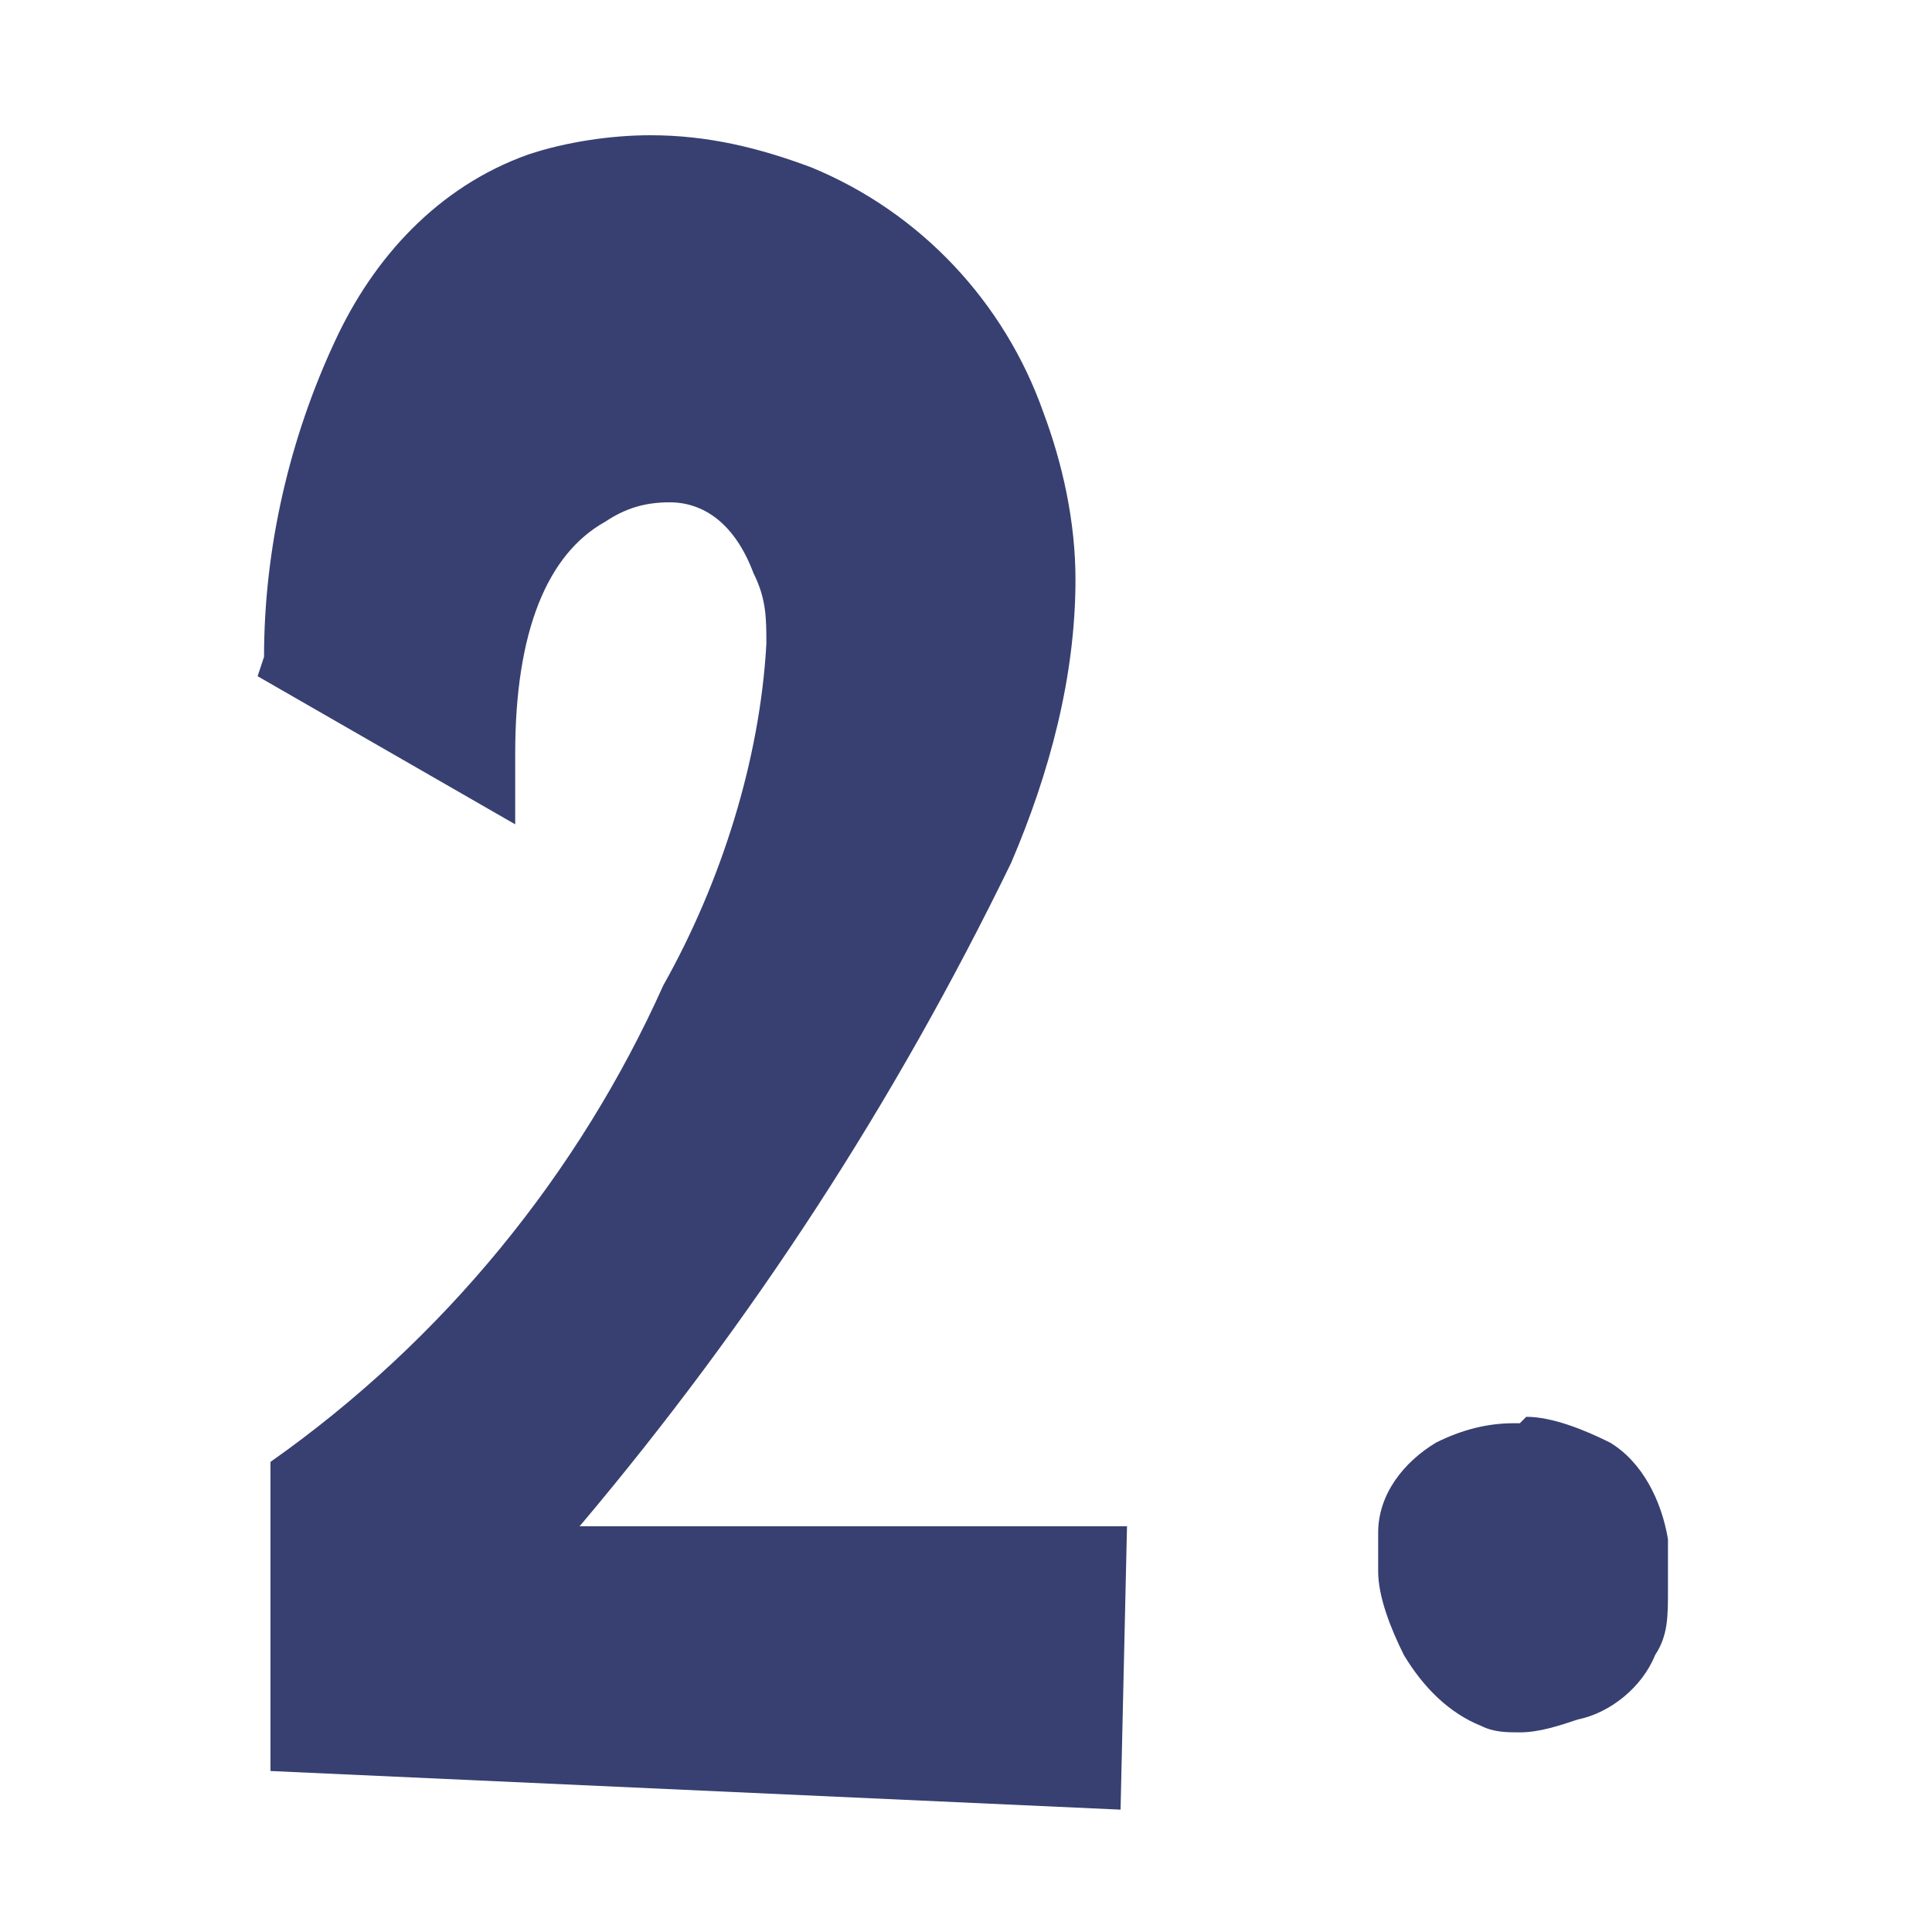
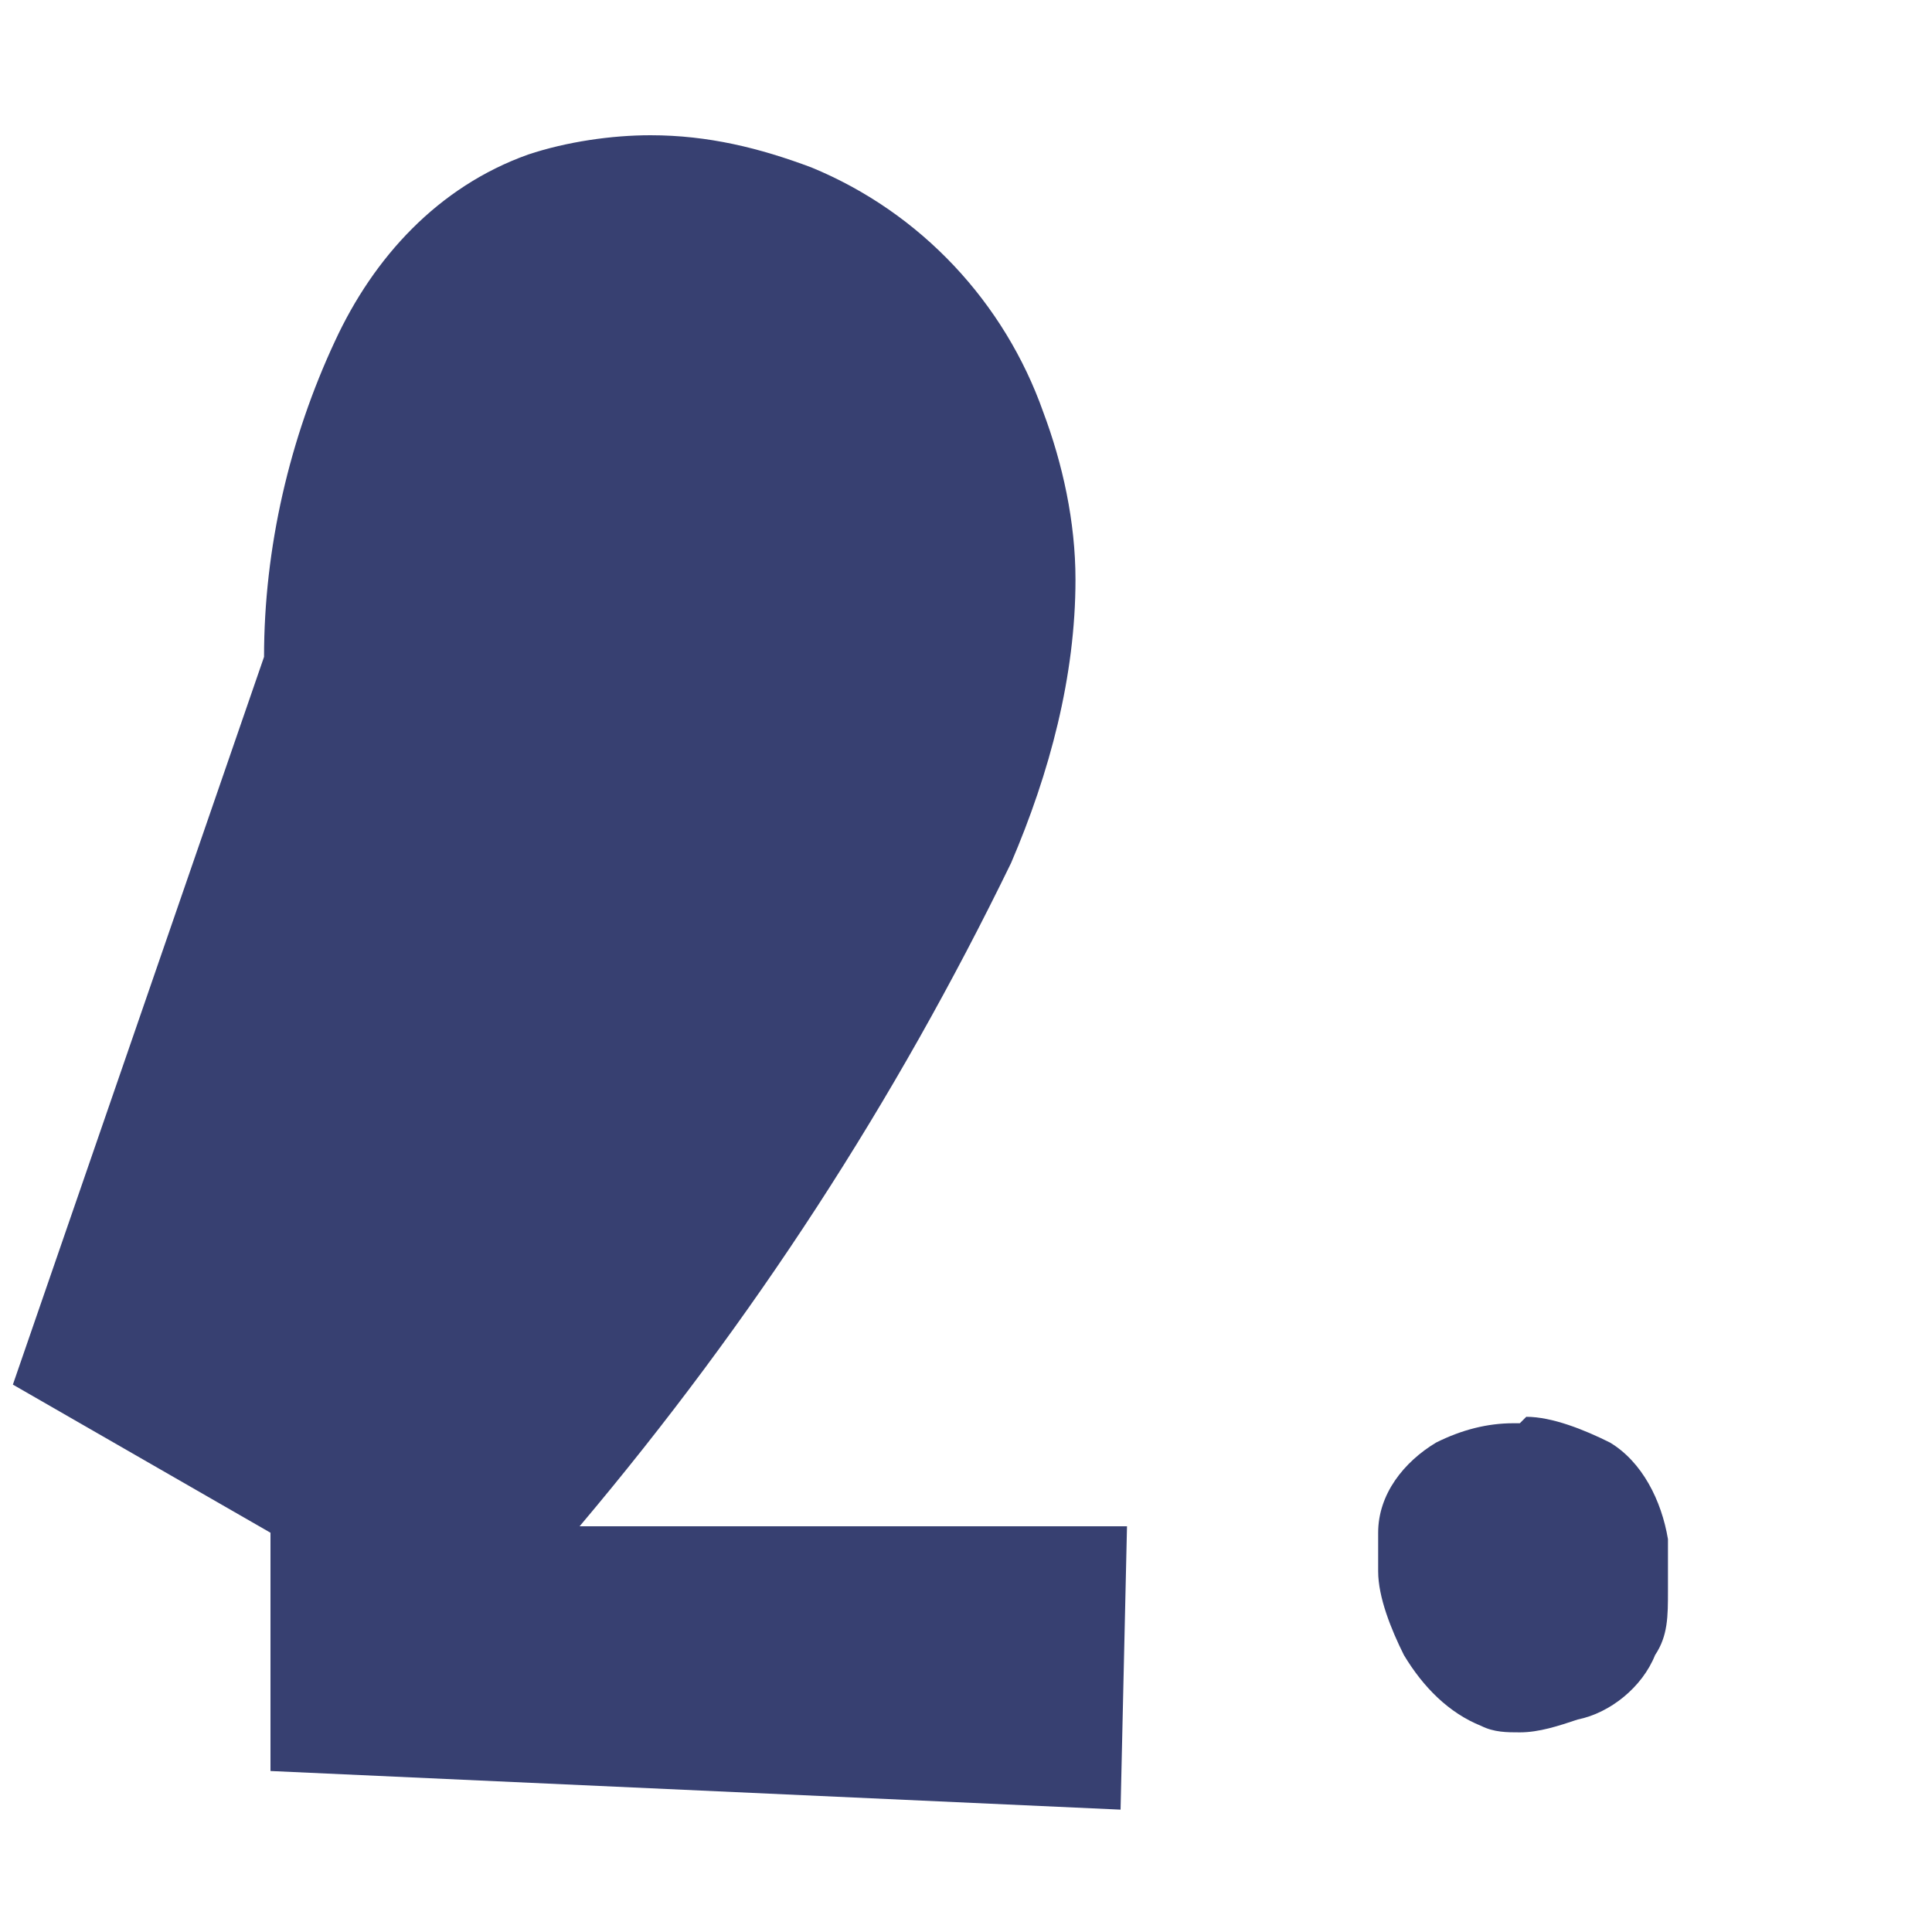
<svg xmlns="http://www.w3.org/2000/svg" version="1.1" viewBox="0 0 30 30">
  <defs>
    <style>
      .cls-1 {
        fill: #374071;
      }
    </style>
  </defs>
  <g>
    <g id="Layer_1">
-       <path id="Path_180885" class="cls-1" d="M4.1,10.2c0-1.7.4-3.4,1.1-4.9.6-1.3,1.6-2.4,3-2.9.6-.2,1.3-.3,1.9-.3.9,0,1.7.2,2.5.5,1.7.7,3,2.1,3.6,3.8.3.8.5,1.7.5,2.6,0,1.5-.4,3-1,4.4-1.8,3.7-4,7.1-6.7,10.3h8.5c0,0-.1,4.4-.1,4.4l-13.2-.6v-4.8c2.7-1.9,4.8-4.5,6.1-7.4.9-1.6,1.5-3.5,1.6-5.3,0-.4,0-.7-.2-1.1-.3-.8-.8-1.1-1.3-1.1-.4,0-.7.1-1,.3-.9.5-1.4,1.7-1.4,3.6s0,.7,0,1.1l-4-2.3ZM23.7,22c.4,0,.9.2,1.3.4.5.3.8.9.9,1.5,0,.2,0,.5,0,.8,0,.4,0,.7-.2,1-.2.5-.7.9-1.2,1-.3.1-.6.2-.9.2-.2,0-.4,0-.6-.1-.5-.2-.9-.6-1.2-1.1-.2-.4-.4-.9-.4-1.3,0-.2,0-.4,0-.6,0-.6.4-1.1.9-1.4.4-.2.8-.3,1.2-.3h.1Z" />
+       <path id="Path_180885" class="cls-1" d="M4.1,10.2c0-1.7.4-3.4,1.1-4.9.6-1.3,1.6-2.4,3-2.9.6-.2,1.3-.3,1.9-.3.9,0,1.7.2,2.5.5,1.7.7,3,2.1,3.6,3.8.3.8.5,1.7.5,2.6,0,1.5-.4,3-1,4.4-1.8,3.7-4,7.1-6.7,10.3h8.5c0,0-.1,4.4-.1,4.4l-13.2-.6v-4.8s0,.7,0,1.1l-4-2.3ZM23.7,22c.4,0,.9.2,1.3.4.5.3.8.9.9,1.5,0,.2,0,.5,0,.8,0,.4,0,.7-.2,1-.2.5-.7.9-1.2,1-.3.1-.6.2-.9.2-.2,0-.4,0-.6-.1-.5-.2-.9-.6-1.2-1.1-.2-.4-.4-.9-.4-1.3,0-.2,0-.4,0-.6,0-.6.4-1.1.9-1.4.4-.2.8-.3,1.2-.3h.1Z" />
    </g>
  </g>
</svg>